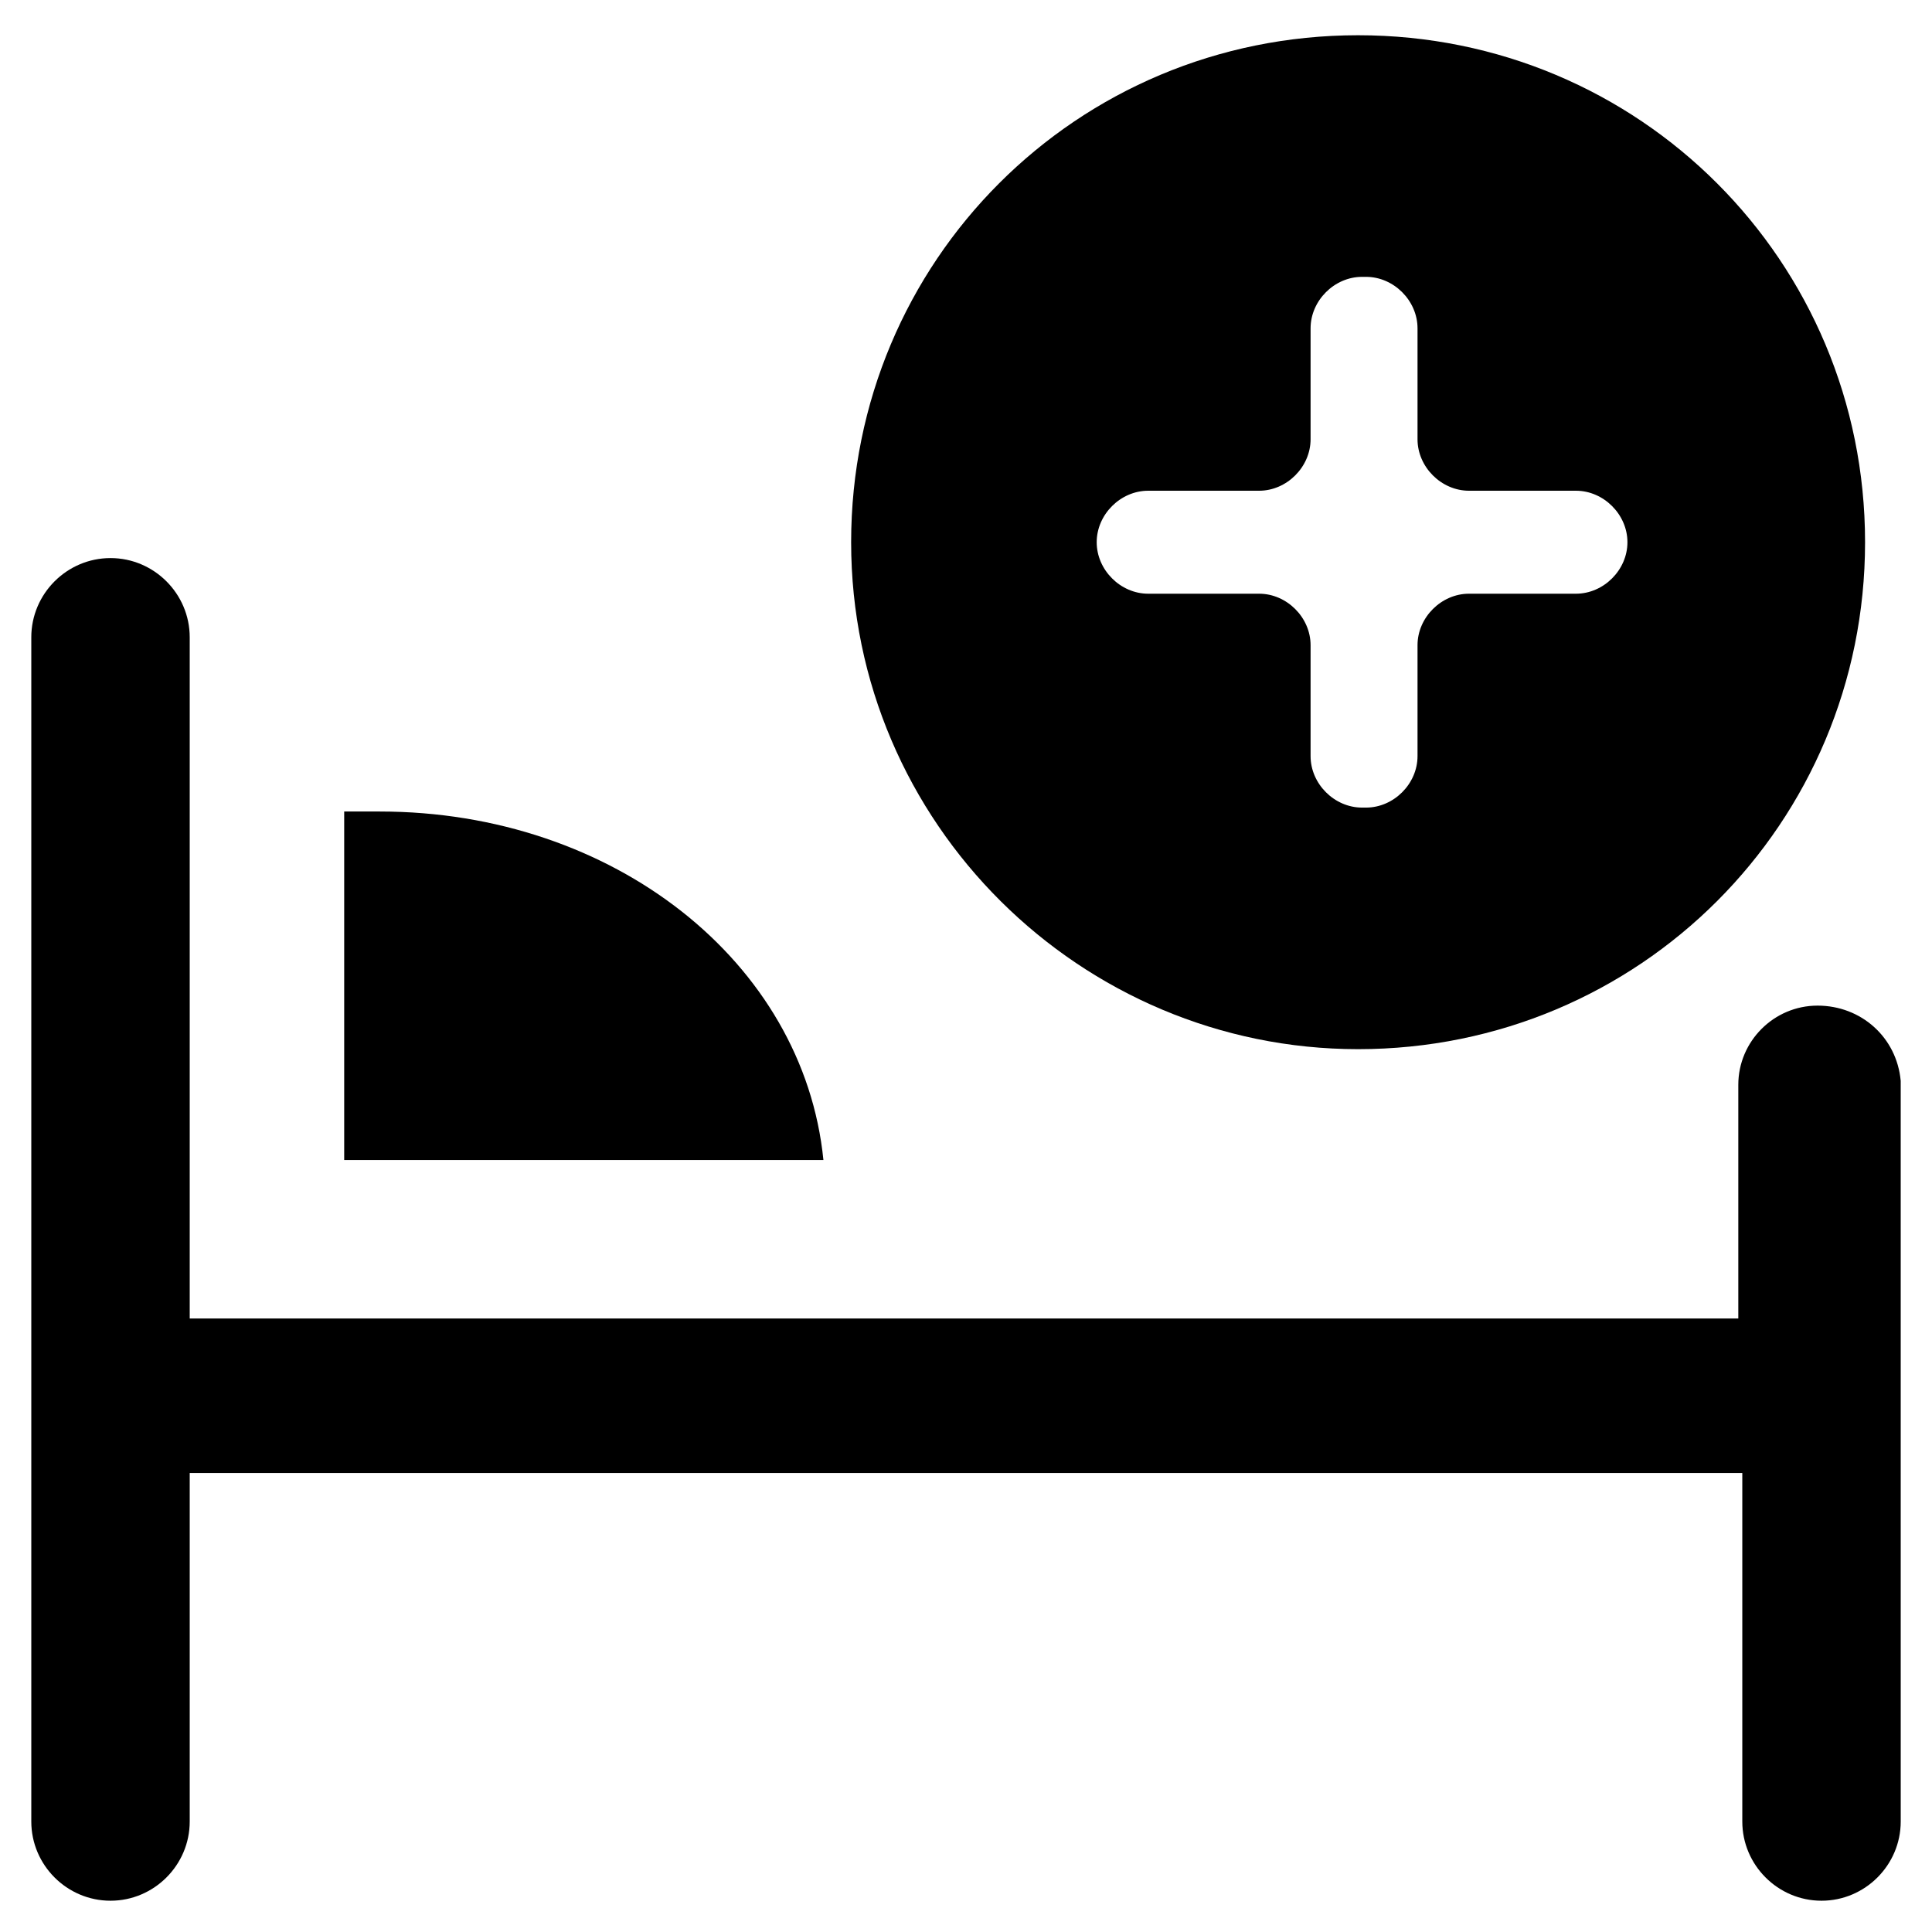
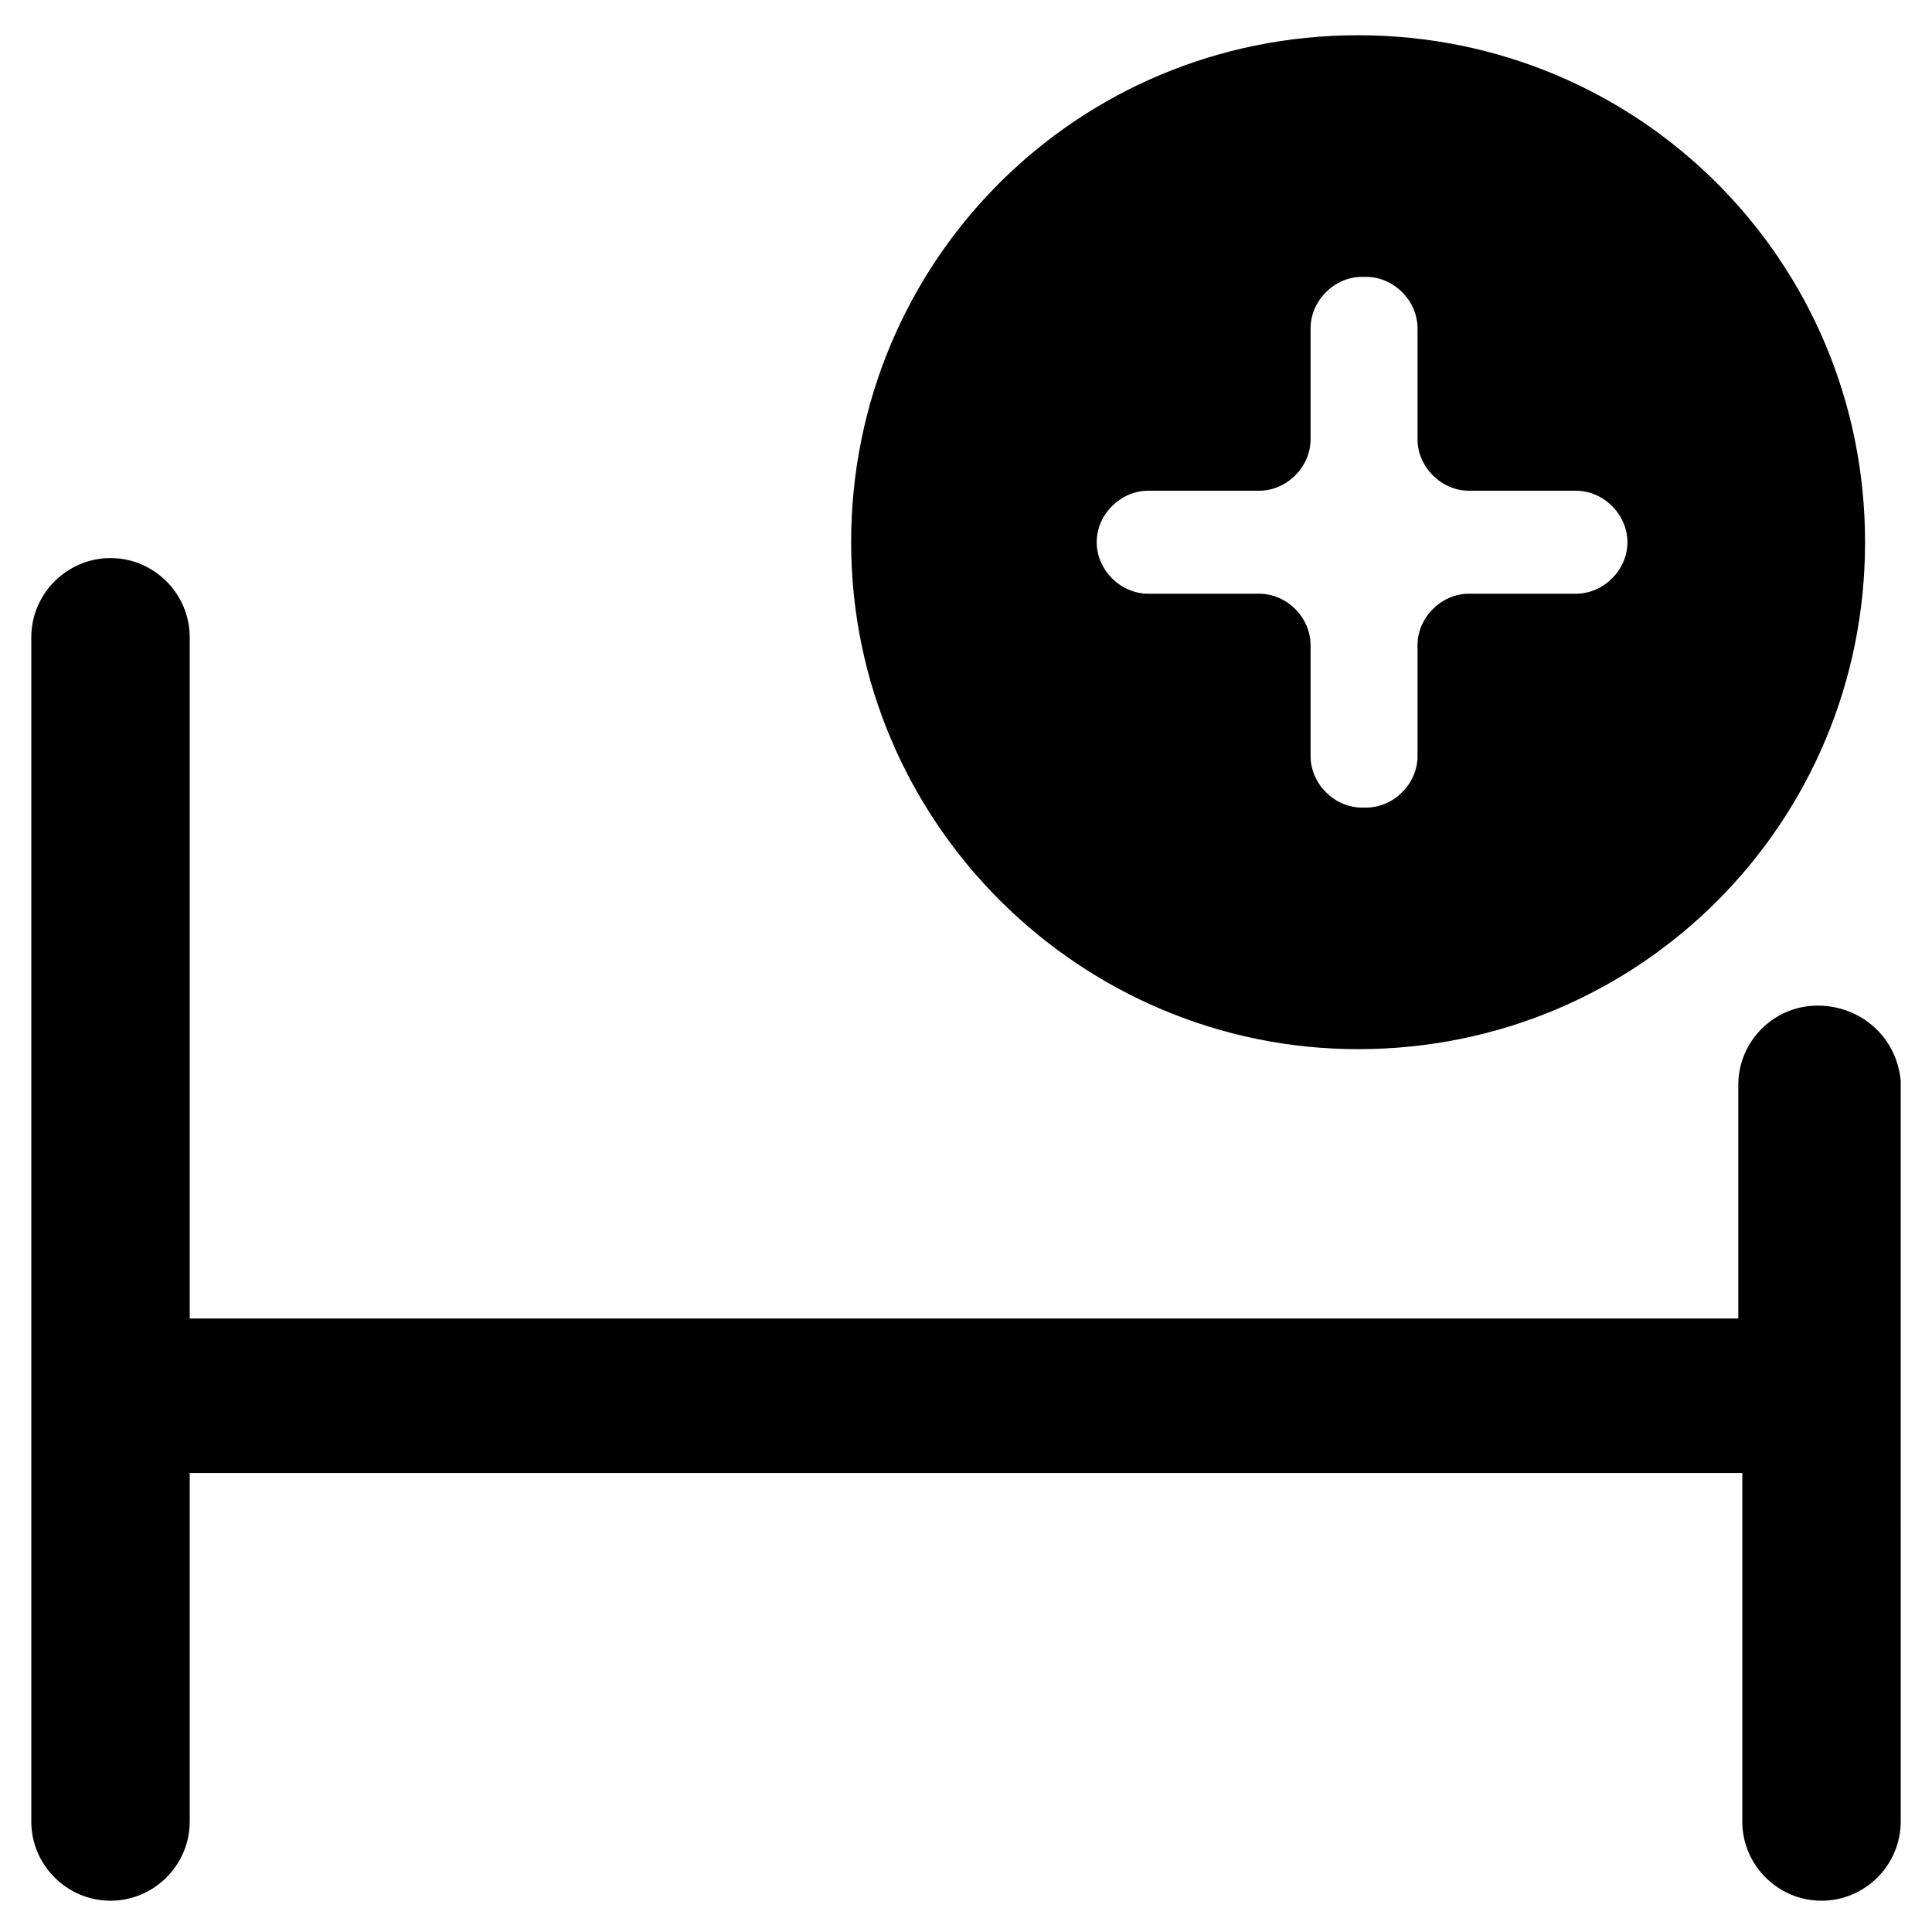
<svg xmlns="http://www.w3.org/2000/svg" fill="#000000" width="800px" height="800px" version="1.1" viewBox="144 144 512 512">
  <g>
    <path d="m625.66 410.5c-11.547 0-20.992 9.445-20.992 20.992v61.926h-410.39v-180.53c0-11.547-9.445-20.992-20.992-20.992s-20.992 9.445-20.992 20.992v313.83c0 11.547 9.445 20.992 20.992 20.992s20.992-9.445 20.992-20.992v-92.363h411.45v92.363c0 11.547 9.445 20.992 20.992 20.992s20.992-9.445 20.992-20.992l-0.004-196.28c-1.047-11.547-10.496-19.941-22.039-19.941z" />
-     <path d="m244.66 359.06h-9.445v92.363h127c-5.25-52.477-55.633-92.363-117.56-92.363z" />
    <path d="m503.91 422.04c74.523 0 134.35-59.828 134.35-134.35 0-74.523-59.828-134.35-134.35-134.35-74.523 0-134.35 59.828-134.35 134.35 0 74.52 60.879 134.35 134.35 134.35zm-55.629-147.99h29.391c7.348 0 13.645-6.297 13.645-13.645v-29.391c0-7.348 6.297-13.645 13.645-13.645h1.051c7.348 0 13.645 6.297 13.645 13.645v29.391c0 7.348 6.297 13.645 13.645 13.645h28.34c7.348 0 13.645 6.297 13.645 13.645s-6.297 13.645-13.645 13.645h-28.34c-7.348 0-13.645 6.297-13.645 13.645v29.391c0 7.348-6.297 13.645-13.645 13.645h-1.051c-7.348 0-13.645-6.297-13.645-13.645v-29.391c0-7.348-6.297-13.645-13.645-13.645h-29.391c-7.348 0-13.645-6.297-13.645-13.645s6.297-13.645 13.645-13.645z" />
  </g>
</svg>